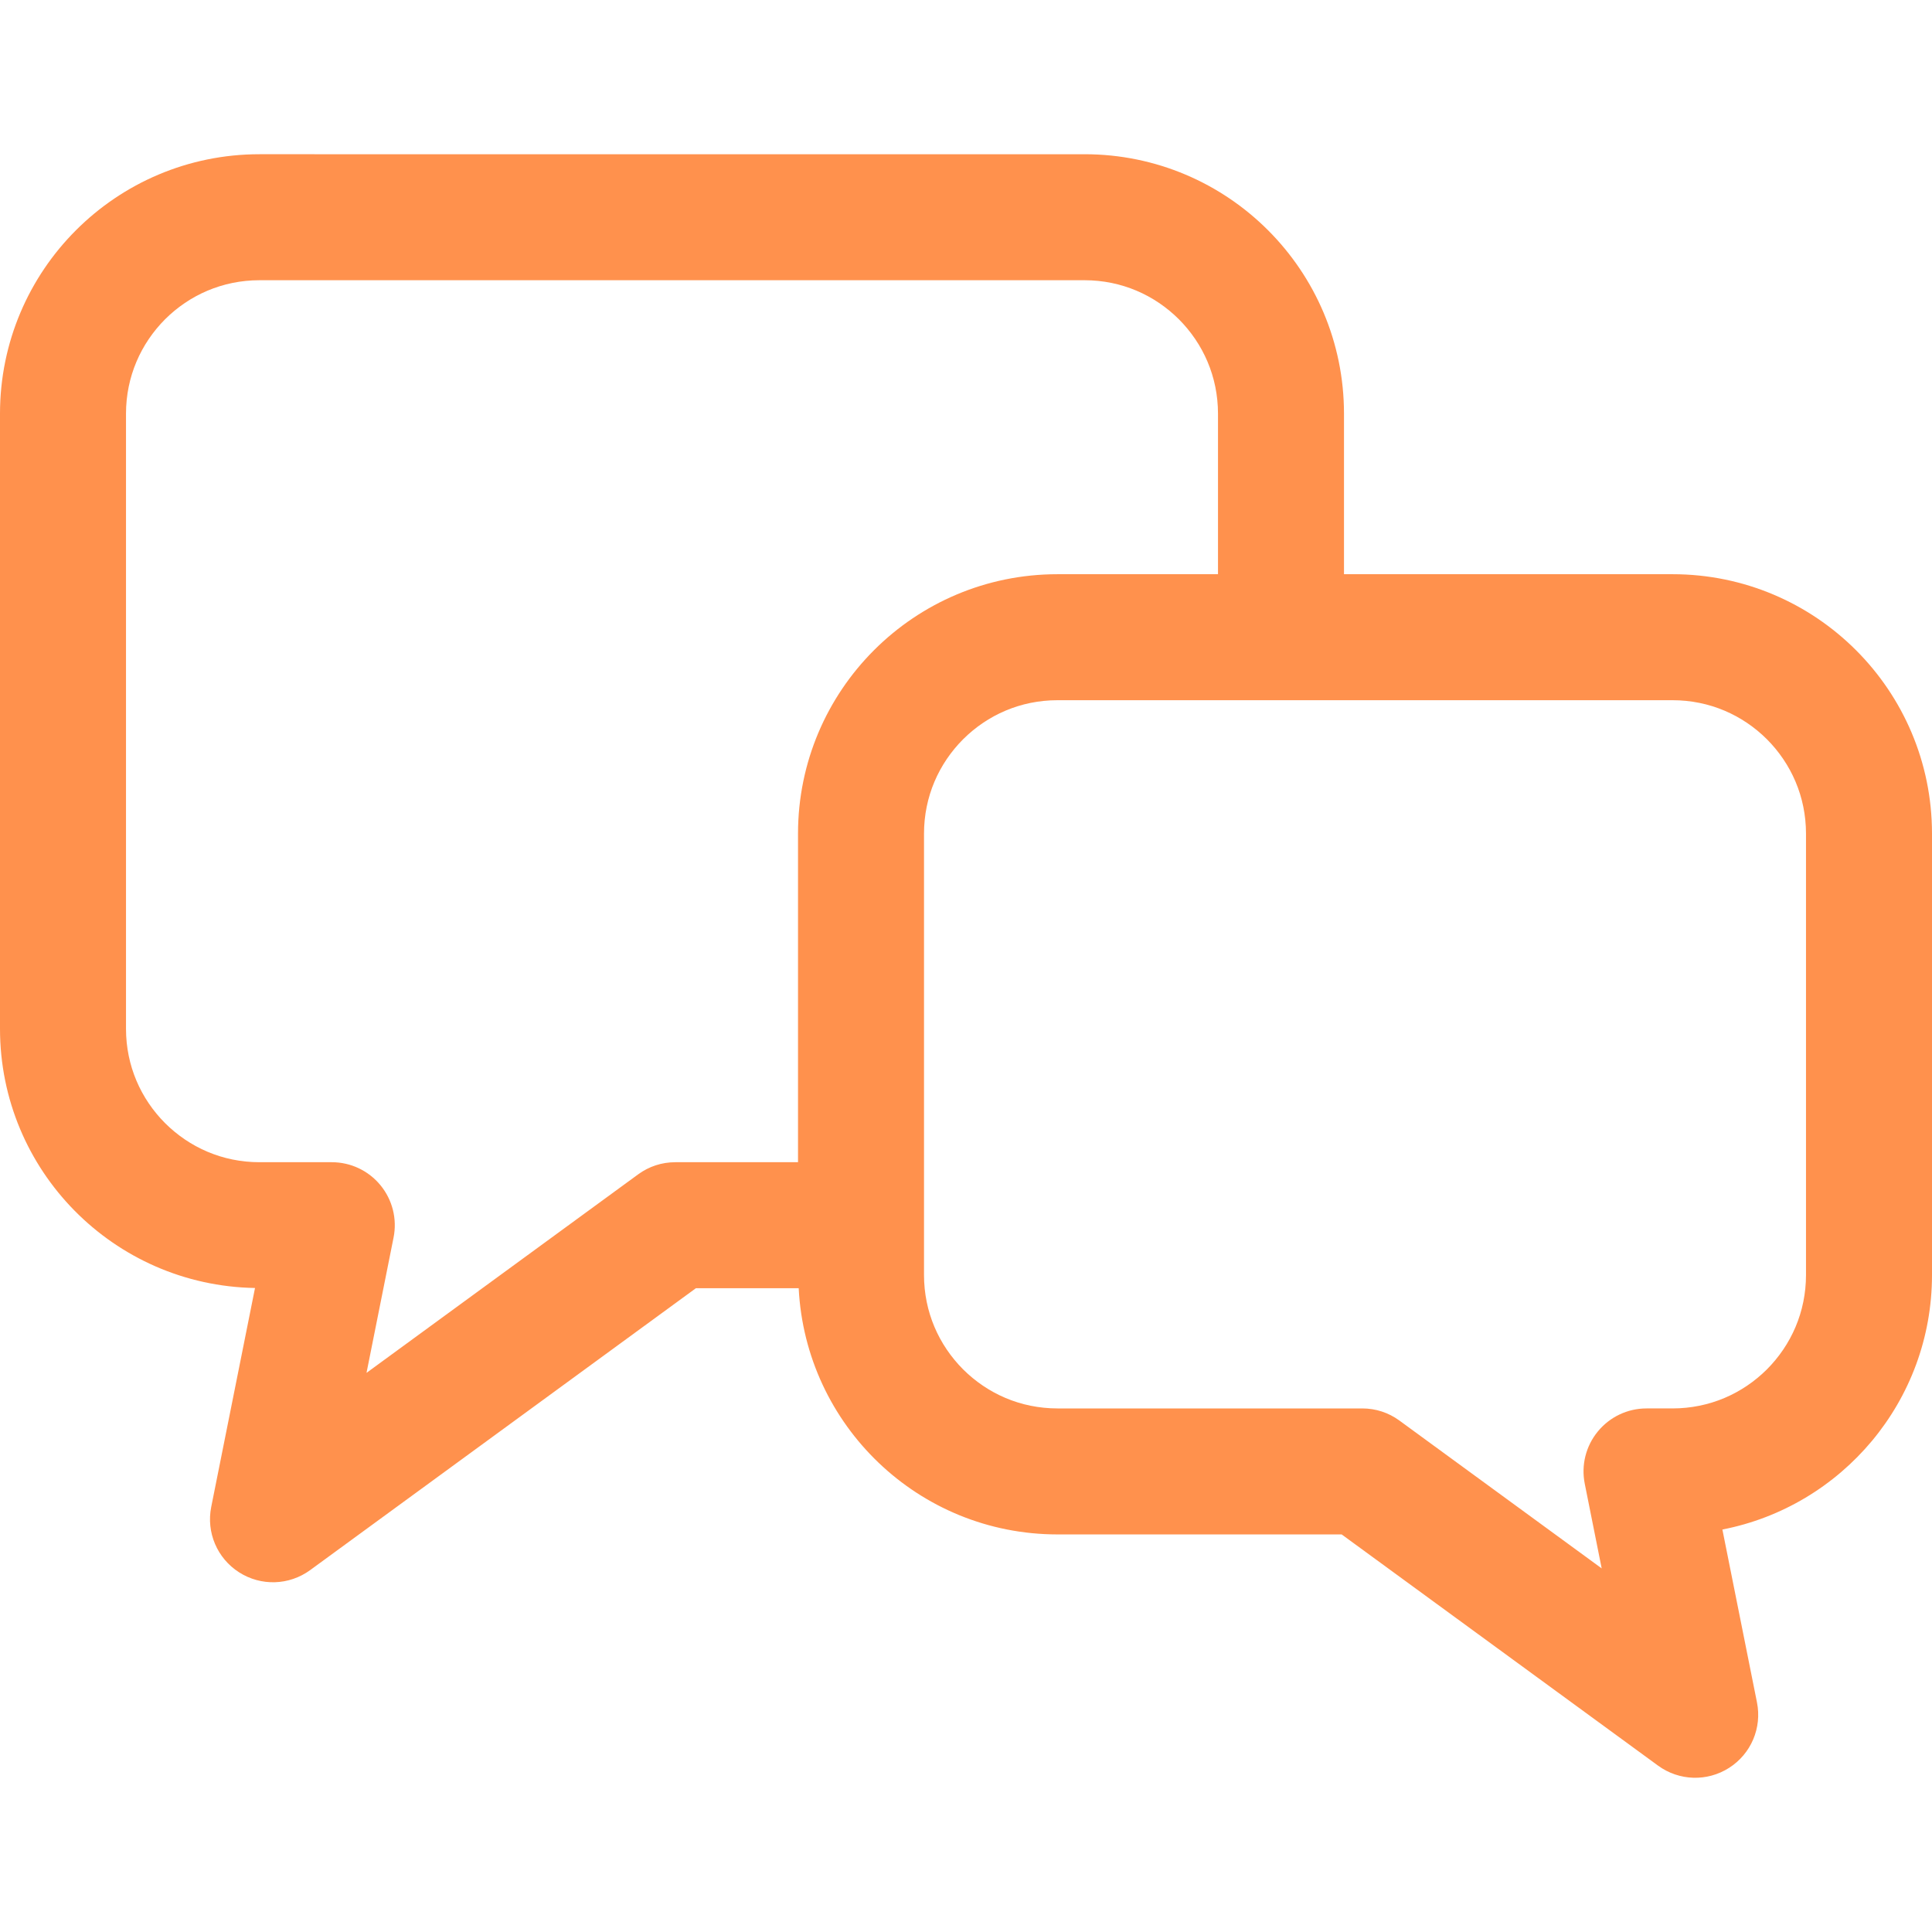
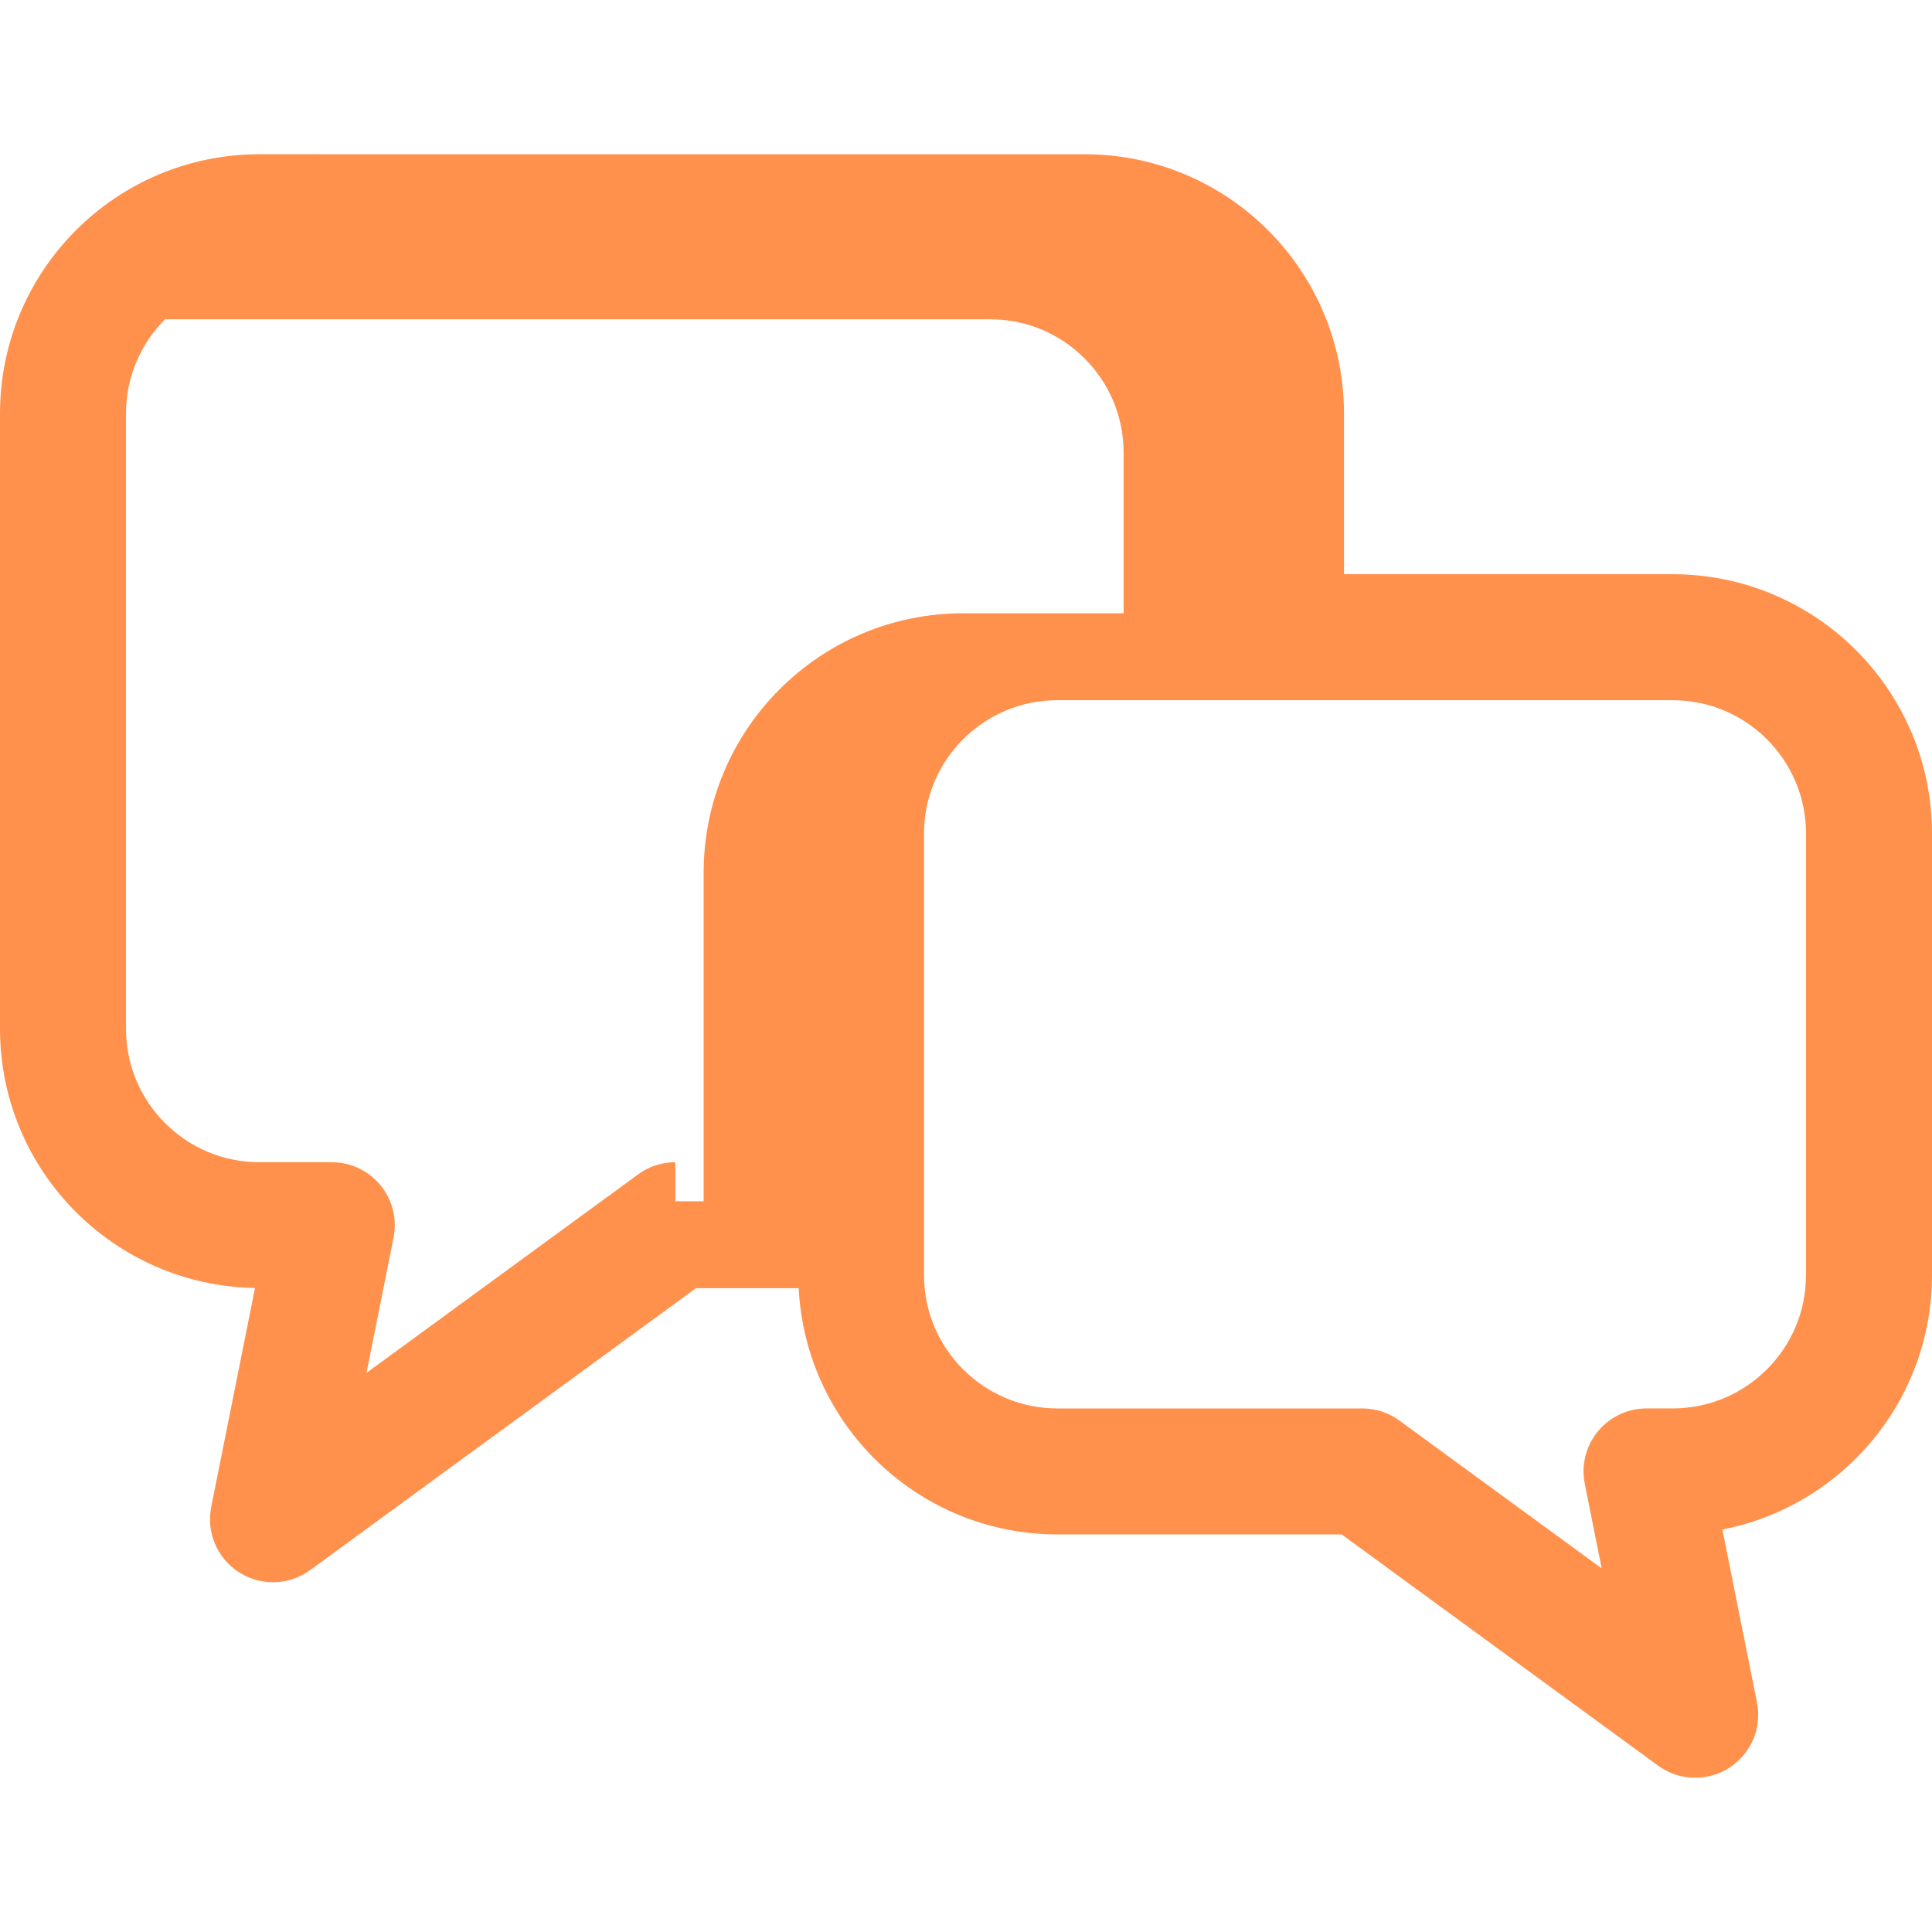
<svg xmlns="http://www.w3.org/2000/svg" version="1.1" id="_x32_" x="0px" y="0px" viewBox="0 0 512 512" style="width: 256px; height: 256px; opacity: 1;" xml:space="preserve">
  <style type="text/css">
	.st0{fill:#4B4B4B;}
</style>
  <g>
-     <path class="st0" d="M443.245,152.171h-87.072v-42.546c-0.008-37.98-30.774-68.746-68.754-68.754H68.755   C30.774,40.879,0.008,71.644,0,109.625v163.01c0.008,37.581,30.146,68.053,67.581,68.697L55.98,399.333   c-1.353,6.774,1.565,13.63,7.378,17.348c5.821,3.717,13.264,3.481,18.84-0.587l102.227-74.706h27.236   c1.842,36.342,31.776,65.241,68.575,65.249h75.318l83.844,61.271c5.576,4.068,13.019,4.305,18.839,0.587   c5.812-3.717,8.731-10.573,7.378-17.348l-9.163-45.806c31.662-6.171,55.54-34.002,55.548-67.458V220.925   C511.992,182.953,481.234,152.179,443.245,152.171z M178.97,307.998c-3.57,0-6.97,1.108-9.847,3.212l-71.992,52.613l7.166-35.852   c0.987-4.916-0.286-9.986-3.456-13.859c-3.18-3.88-7.9-6.114-12.913-6.114H68.755c-9.816-0.008-18.554-3.93-25.011-10.361   c-6.424-6.449-10.345-15.188-10.353-25.002v-163.01c0.008-9.815,3.93-18.554,10.353-25.011   c6.457-6.424,15.195-10.344,25.011-10.353h218.664c9.814,0.008,18.554,3.929,25.002,10.353   c6.432,6.457,10.353,15.196,10.361,25.011v42.546h-42.546c-37.98,0.008-68.747,30.774-68.754,68.754v87.073H178.97z    M478.609,337.883c-0.008,9.823-3.929,18.554-10.354,25.011c-6.456,6.424-15.187,10.344-25.01,10.353h-6.896   c-5.014,0-9.734,2.234-12.913,6.114c-3.18,3.873-4.443,8.943-3.457,13.859l4.484,22.418l-53.608-39.178   c-2.878-2.104-6.278-3.212-9.848-3.212h-80.771c-9.815-0.008-18.554-3.929-25.011-10.361c-6.424-6.449-10.345-15.188-10.353-25.002   v-13.19V220.925c0.008-9.823,3.929-18.554,10.353-25.002c6.456-6.432,15.196-10.353,25.011-10.361h59.241h103.768   c9.824,0.008,18.554,3.929,25.01,10.353c6.425,6.457,10.346,15.188,10.354,25.011V337.883z" style="fill: rgb(255, 145, 77);" />
+     <path class="st0" d="M443.245,152.171h-87.072v-42.546c-0.008-37.98-30.774-68.746-68.754-68.754H68.755   C30.774,40.879,0.008,71.644,0,109.625v163.01c0.008,37.581,30.146,68.053,67.581,68.697L55.98,399.333   c-1.353,6.774,1.565,13.63,7.378,17.348c5.821,3.717,13.264,3.481,18.84-0.587l102.227-74.706h27.236   c1.842,36.342,31.776,65.241,68.575,65.249h75.318l83.844,61.271c5.576,4.068,13.019,4.305,18.839,0.587   c5.812-3.717,8.731-10.573,7.378-17.348l-9.163-45.806c31.662-6.171,55.54-34.002,55.548-67.458V220.925   C511.992,182.953,481.234,152.179,443.245,152.171z M178.97,307.998c-3.57,0-6.97,1.108-9.847,3.212l-71.992,52.613l7.166-35.852   c0.987-4.916-0.286-9.986-3.456-13.859c-3.18-3.88-7.9-6.114-12.913-6.114H68.755c-9.816-0.008-18.554-3.93-25.011-10.361   c-6.424-6.449-10.345-15.188-10.353-25.002v-163.01c0.008-9.815,3.93-18.554,10.353-25.011   h218.664c9.814,0.008,18.554,3.929,25.002,10.353   c6.432,6.457,10.353,15.196,10.361,25.011v42.546h-42.546c-37.98,0.008-68.747,30.774-68.754,68.754v87.073H178.97z    M478.609,337.883c-0.008,9.823-3.929,18.554-10.354,25.011c-6.456,6.424-15.187,10.344-25.01,10.353h-6.896   c-5.014,0-9.734,2.234-12.913,6.114c-3.18,3.873-4.443,8.943-3.457,13.859l4.484,22.418l-53.608-39.178   c-2.878-2.104-6.278-3.212-9.848-3.212h-80.771c-9.815-0.008-18.554-3.929-25.011-10.361c-6.424-6.449-10.345-15.188-10.353-25.002   v-13.19V220.925c0.008-9.823,3.929-18.554,10.353-25.002c6.456-6.432,15.196-10.353,25.011-10.361h59.241h103.768   c9.824,0.008,18.554,3.929,25.01,10.353c6.425,6.457,10.346,15.188,10.354,25.011V337.883z" style="fill: rgb(255, 145, 77);" />
  </g>
</svg>